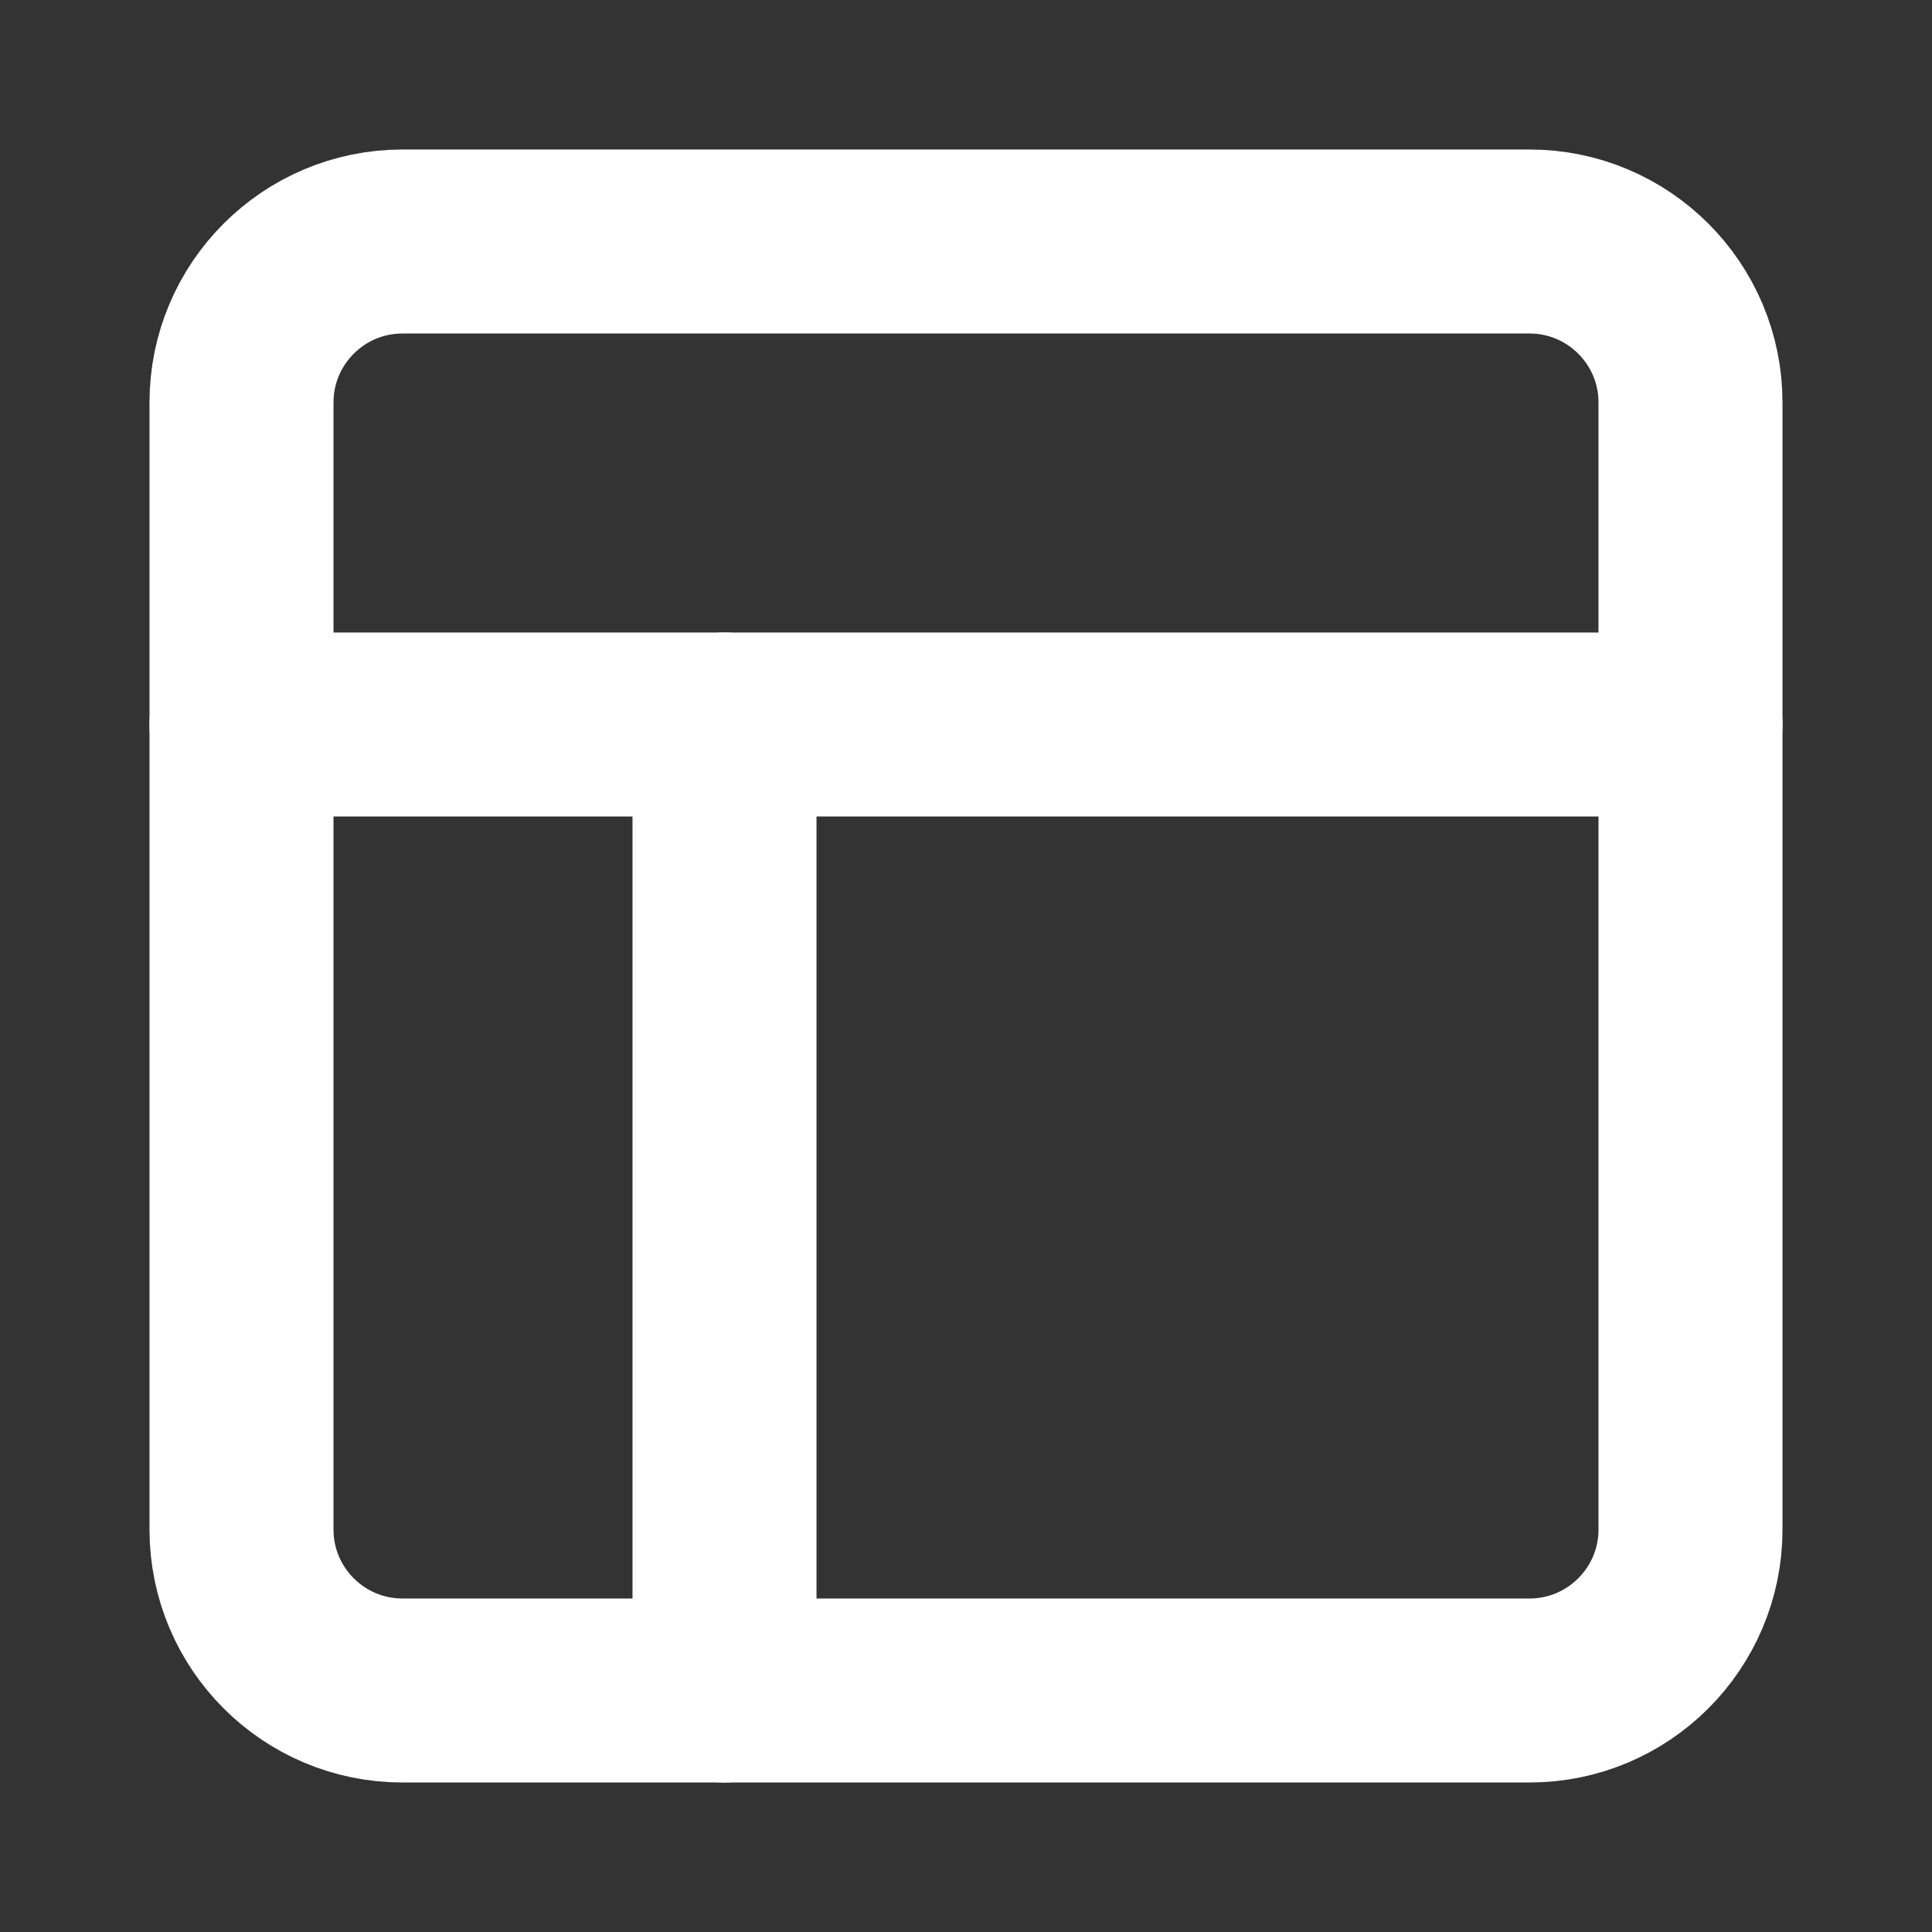
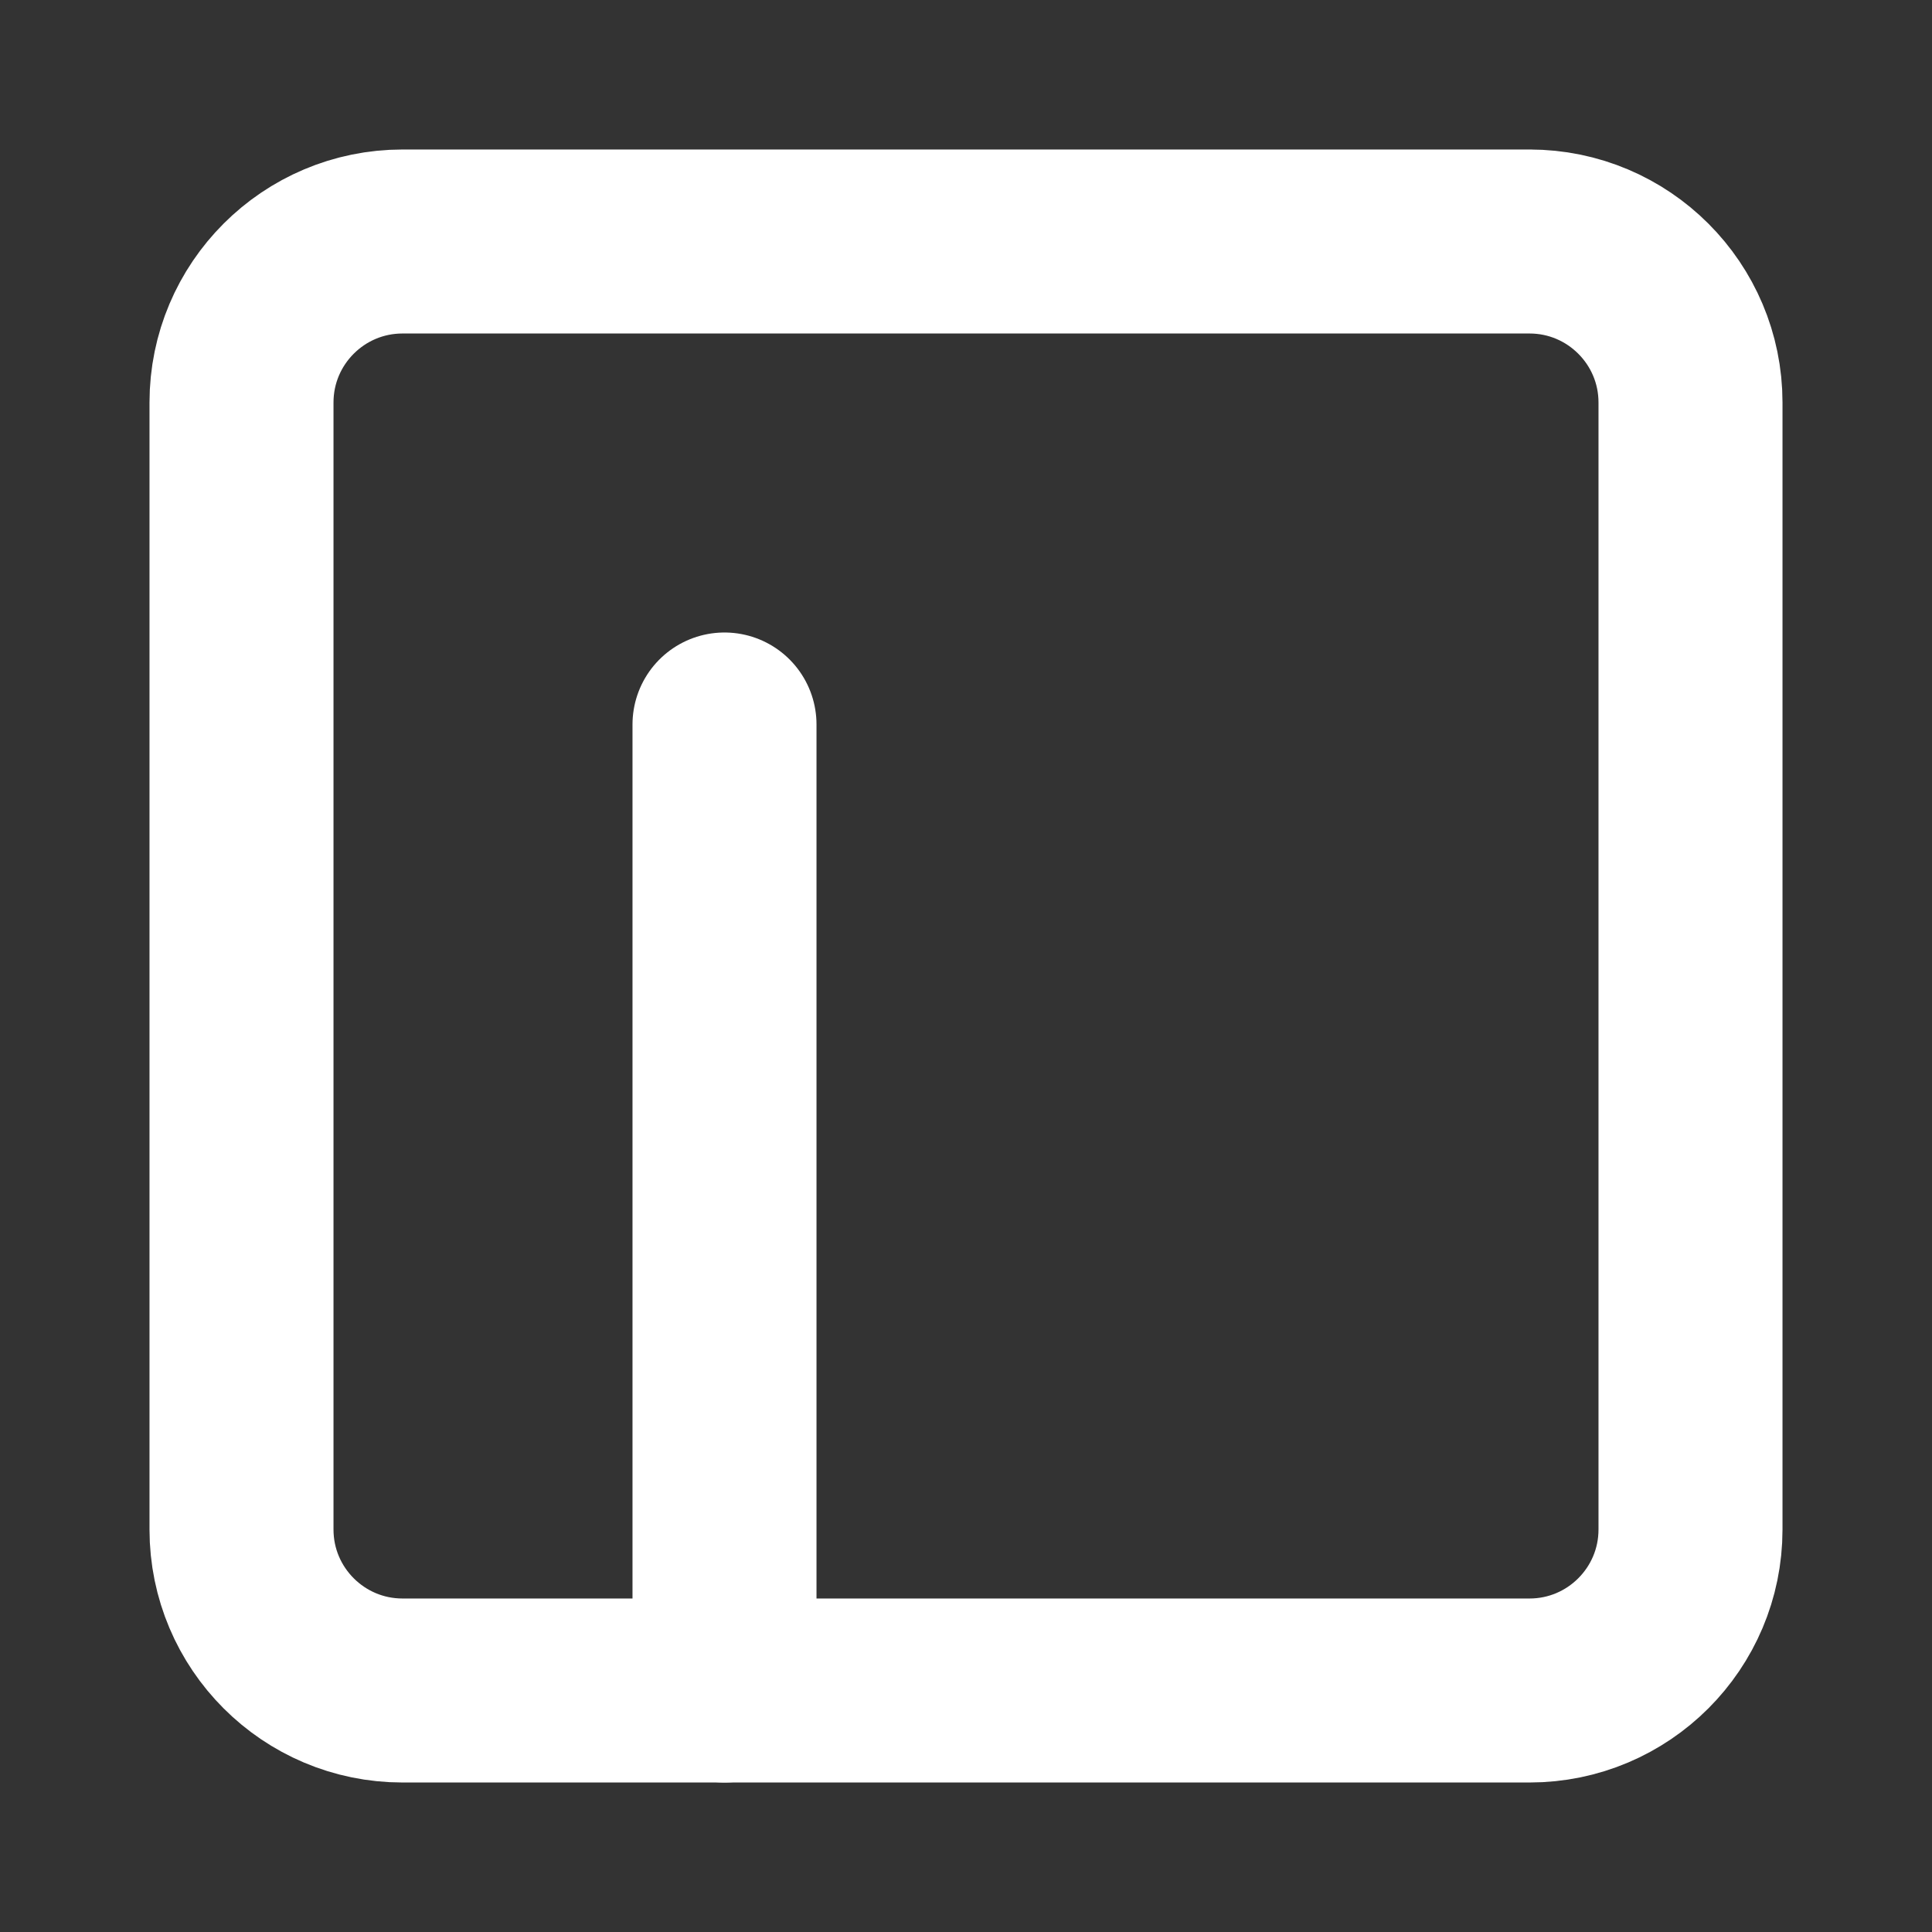
<svg xmlns="http://www.w3.org/2000/svg" width="21" height="21" viewBox="0 0 21 21" fill="none">
  <rect x="0" y="0" width="21" height="21" fill="#333333" stroke="none" />
-   <path d="M16.625 2.625H4.375C3.409 2.625 2.625 3.409 2.625 4.375V16.625C2.625 17.591 3.409 18.375 4.375 18.375H16.625C17.591 18.375 18.375 17.591 18.375 16.625V4.375C18.375 3.409 17.591 2.625 16.625 2.625Z" stroke="white" stroke-width="2" stroke-linecap="round" stroke-linejoin="round" />
-   <path d="M2.625 7.875H18.375" stroke="white" stroke-width="2" stroke-linecap="round" stroke-linejoin="round" />
+   <path d="M16.625 2.625H4.375C3.409 2.625 2.625 3.409 2.625 4.375V16.625C2.625 17.591 3.409 18.375 4.375 18.375H16.625C17.591 18.375 18.375 17.591 18.375 16.625V4.375C18.375 3.409 17.591 2.625 16.625 2.625" stroke="white" stroke-width="2" stroke-linecap="round" stroke-linejoin="round" />
  <path d="M7.875 18.375V7.875" stroke="white" stroke-width="2" stroke-linecap="round" stroke-linejoin="round" />
</svg>